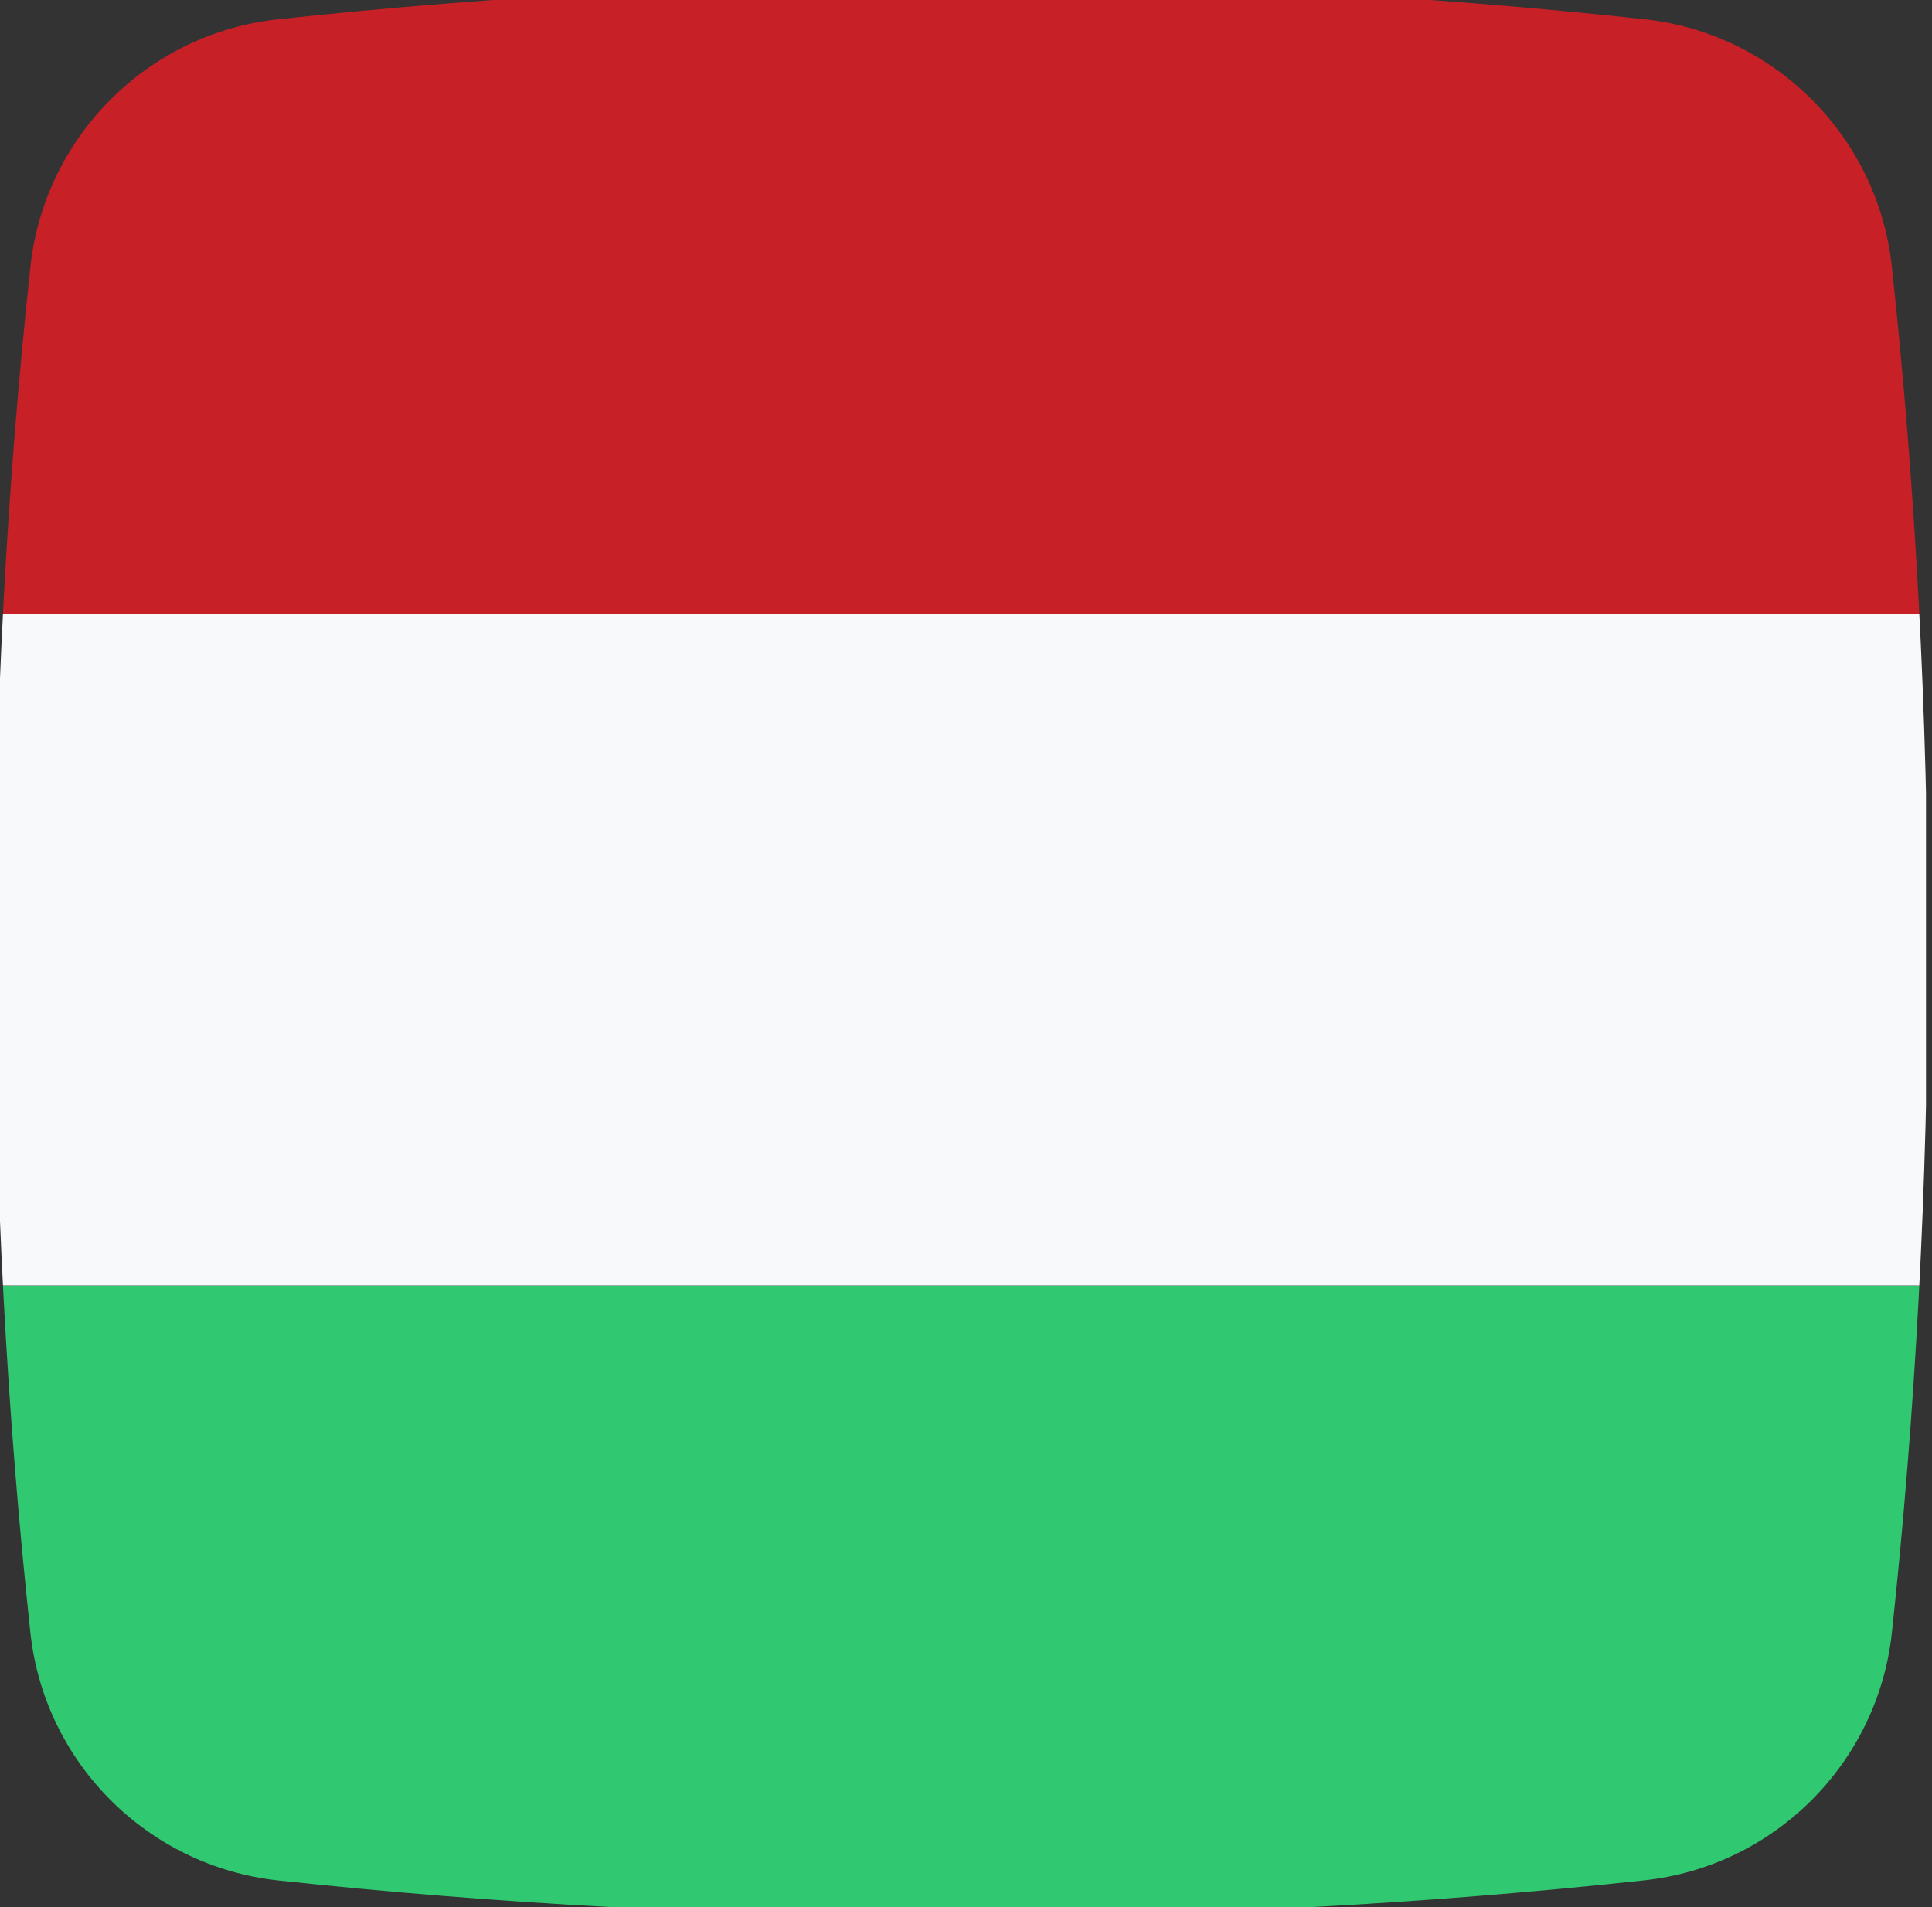
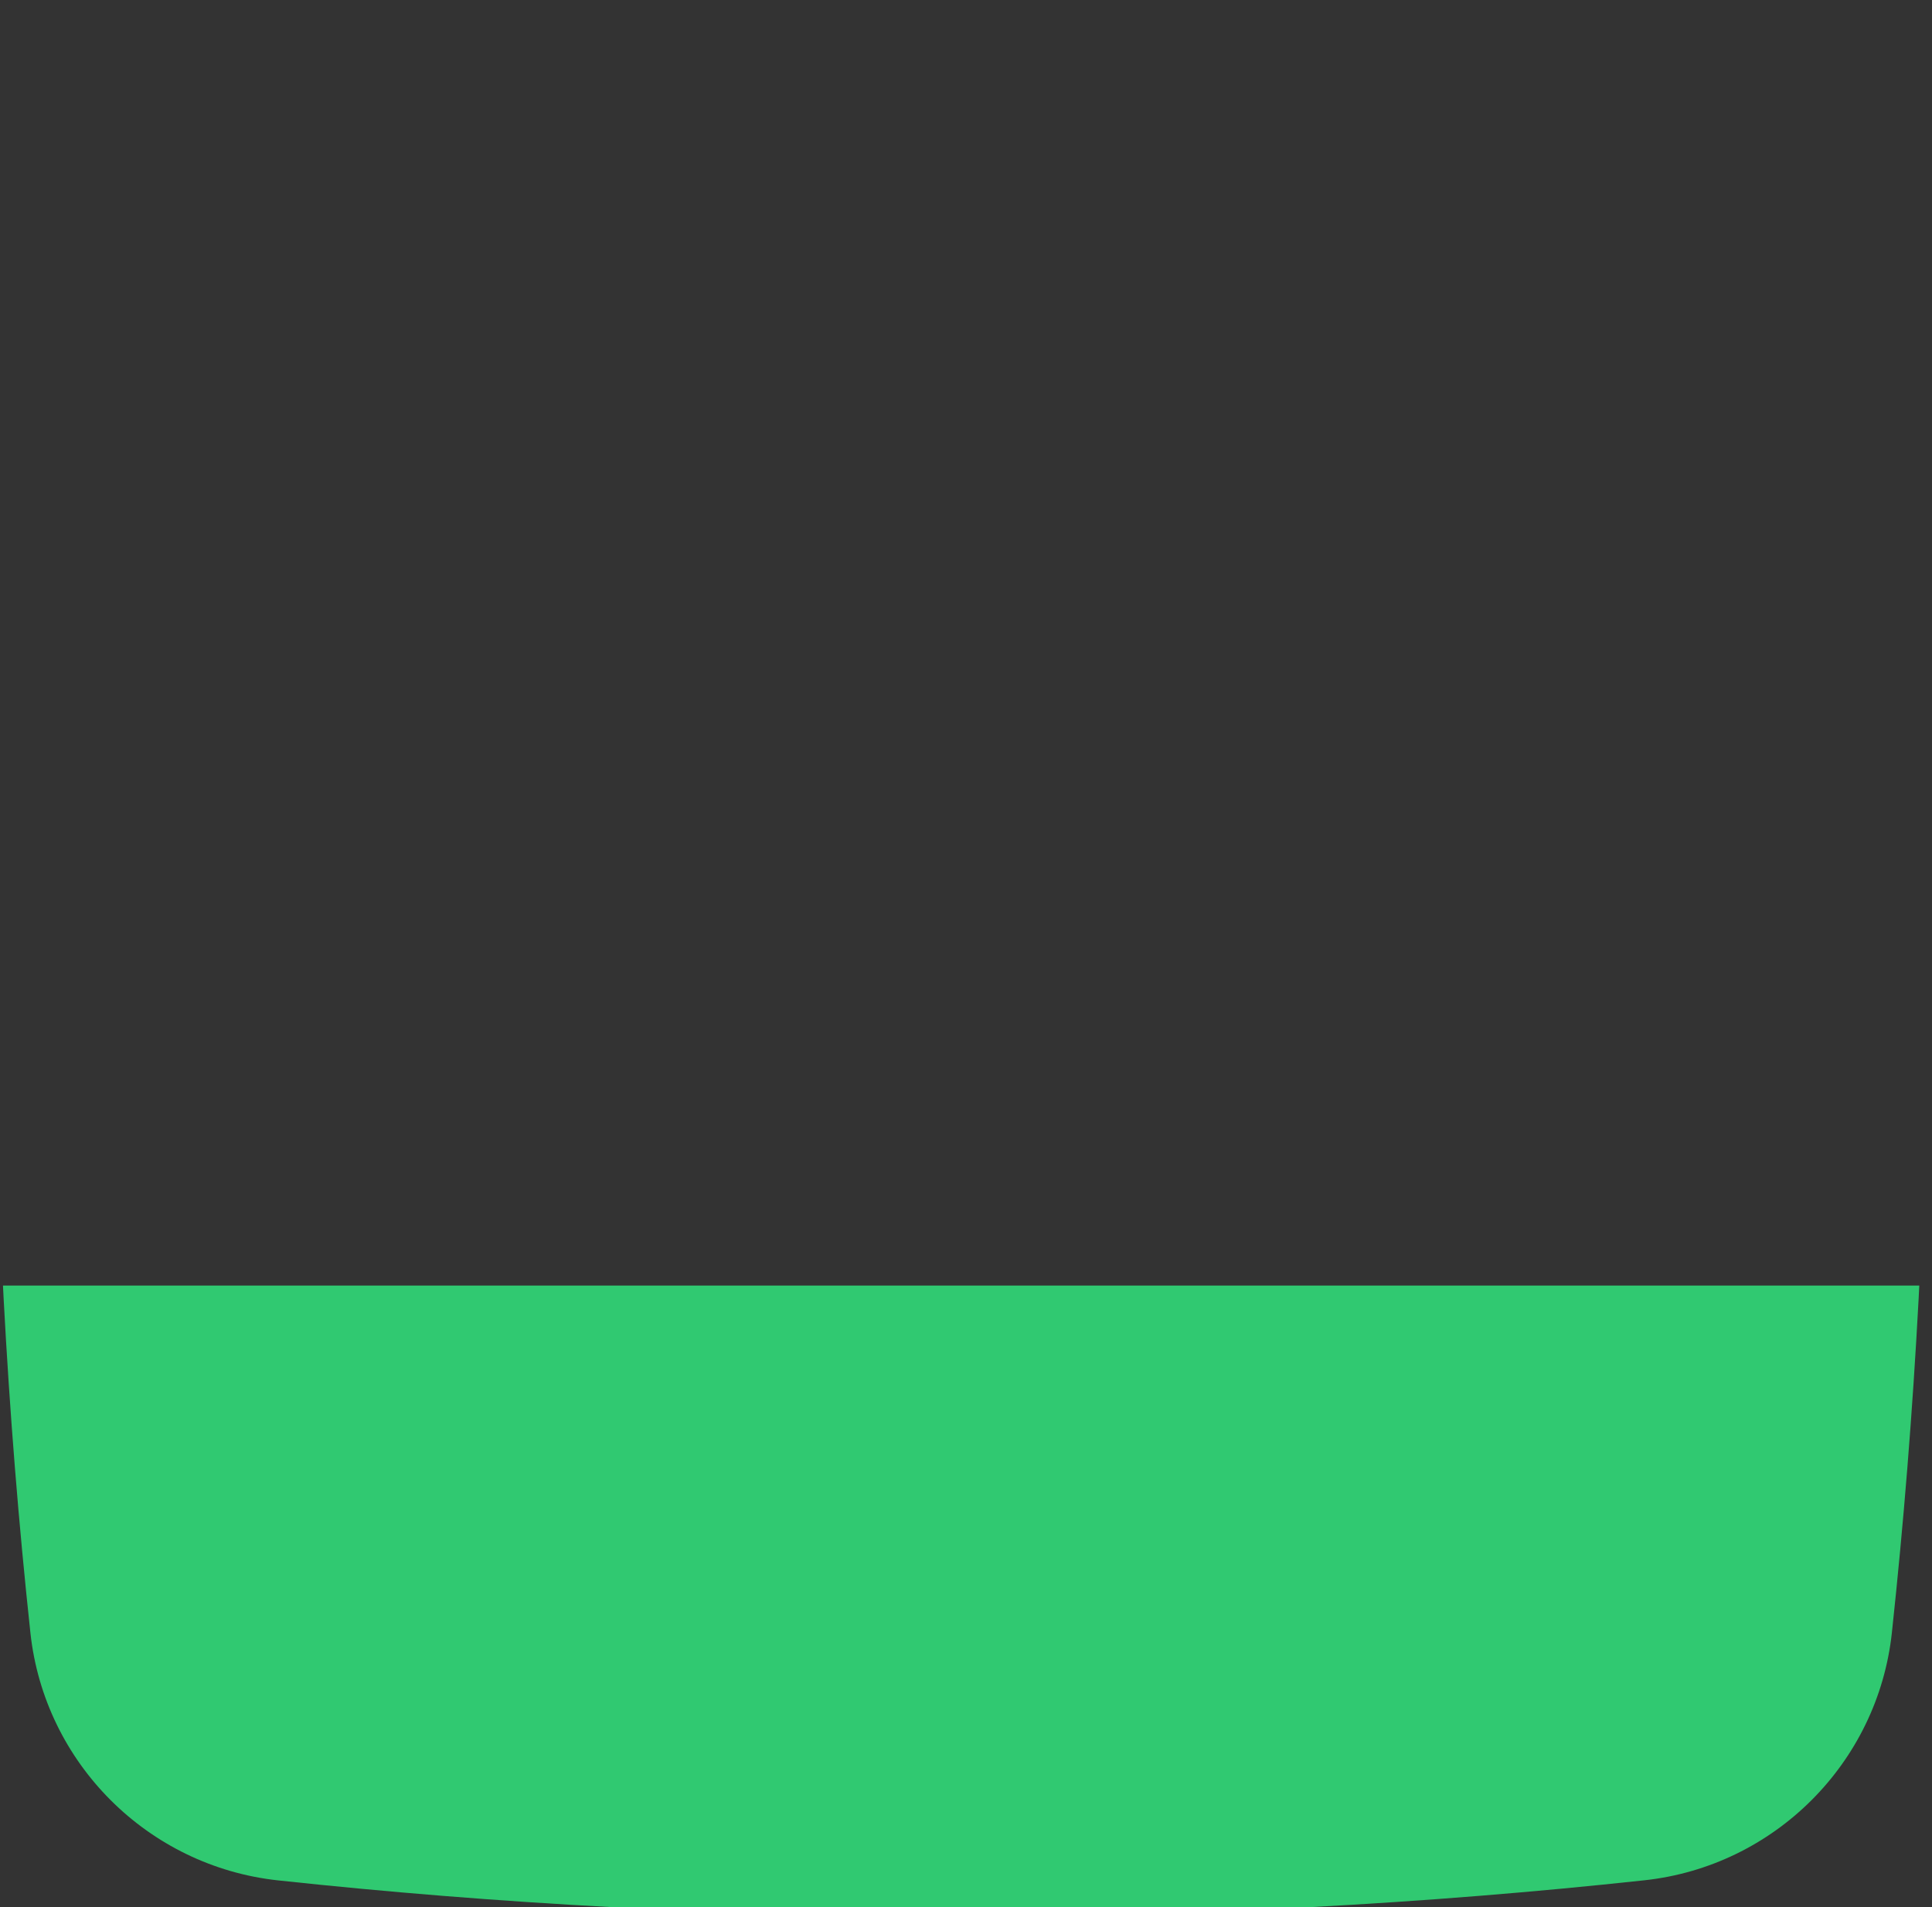
<svg xmlns="http://www.w3.org/2000/svg" id="Camada_1" data-name="Camada 1" viewBox="0 0 425.55 420.13">
  <rect x="0" y="0" width="425.55" height="420.13" fill="#333333" stroke="none" />
  <defs>
    <style>
      .cls-1 {
        fill: none;
      }

      .cls-2 {
        fill: #c72027;
      }

      .cls-3 {
        fill: #f8f9fa;
      }

      .cls-4 {
        fill: #30c971;
      }

      .cls-5 {
        clip-path: url(#clippath);
      }
    </style>
    <clipPath id="clippath">
      <path class="cls-1" d="M211.72-3.69c52.14,0,102.62,2.77,150.47,7.93,28.68,3.1,51.44,25.85,54.52,54.5,5.16,47.84,7.93,98.3,7.93,150.43s-2.77,102.62-7.93,150.53c-3.1,28.67-25.86,51.43-54.52,54.52-47.85,5.18-98.33,7.95-150.47,7.95s-102.63-2.77-150.48-7.93c-28.68-3.1-51.44-25.85-54.54-54.52C1.54,311.84-1.23,261.35-1.23,209.19S1.54,106.6,6.7,58.76C9.8,30.09,32.56,7.33,61.22,4.26,109.07-.9,159.55-3.67,211.69-3.67l.03-.02Z" />
    </clipPath>
  </defs>
  <g class="cls-5">
    <g>
      <rect class="cls-4" x="137.78" y="144.59" width="147.84" height="425.04" transform="translate(-145.41 568.82) rotate(-90)" />
-       <rect class="cls-3" x="137.78" y="-3.28" width="147.84" height="425.04" transform="translate(2.47 420.95) rotate(-90)" />
-       <rect class="cls-2" x="137.78" y="-151.15" width="147.84" height="425.04" transform="translate(150.34 273.07) rotate(-90)" />
    </g>
  </g>
</svg>